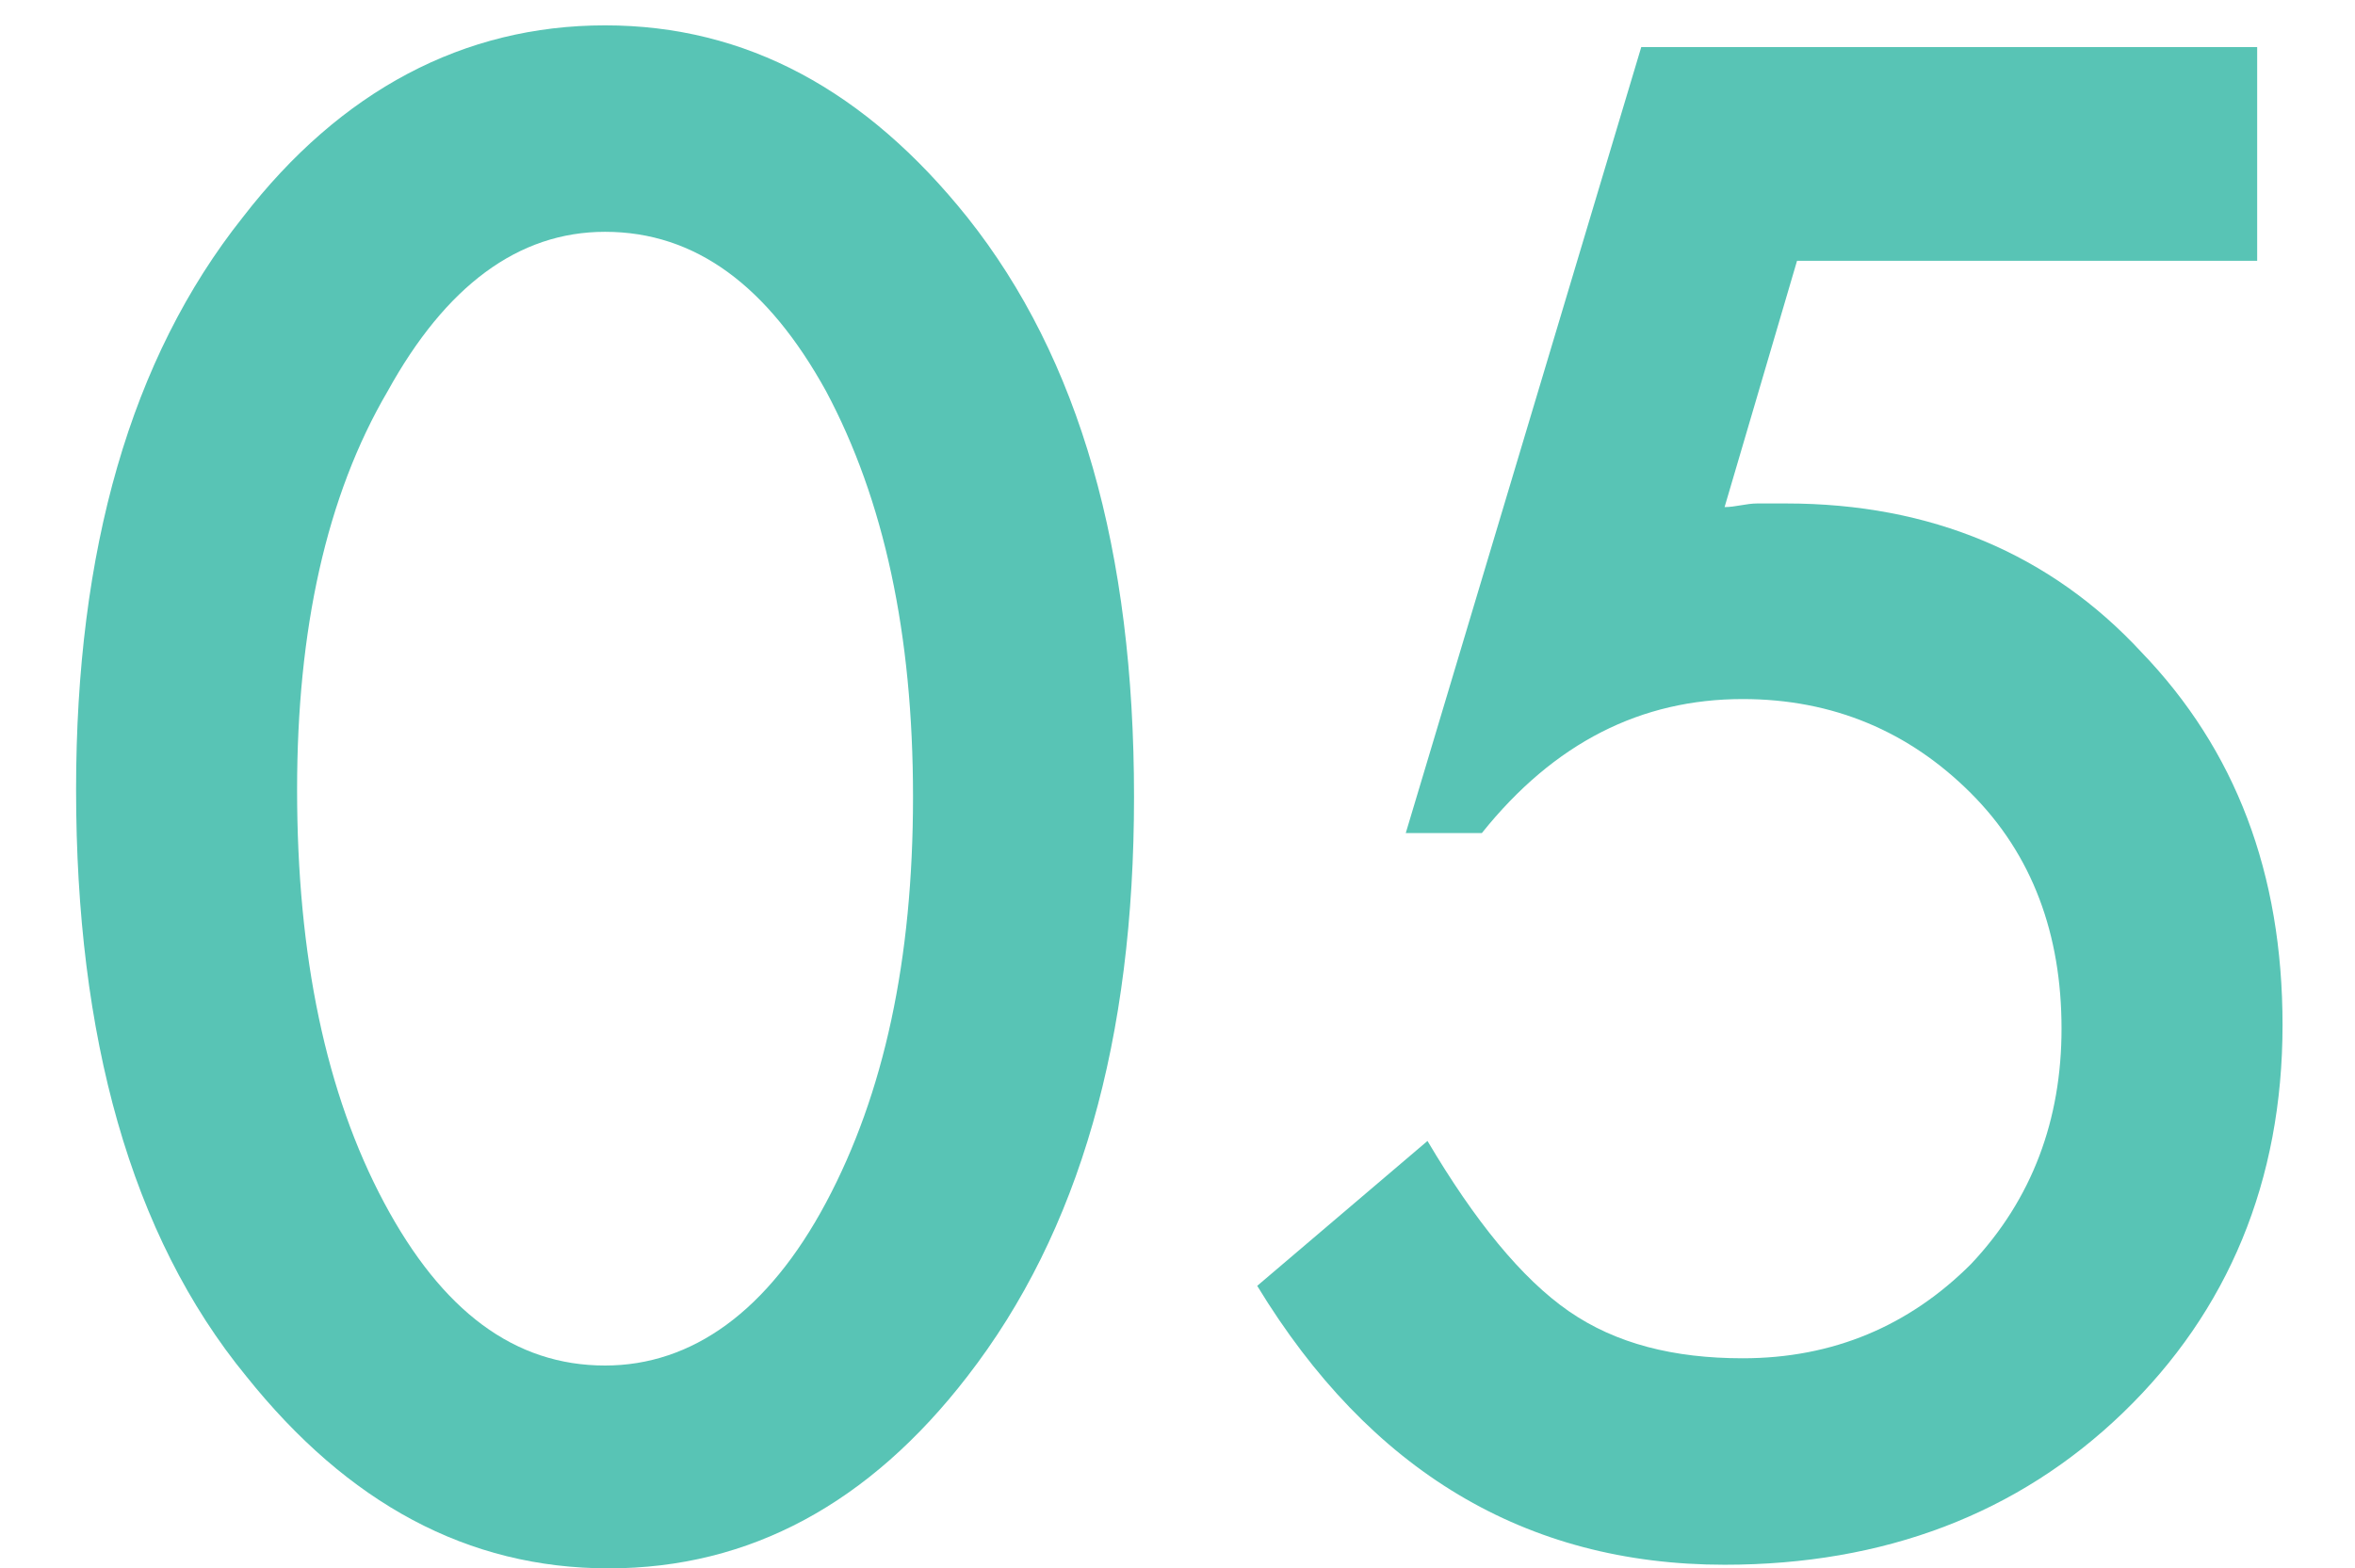
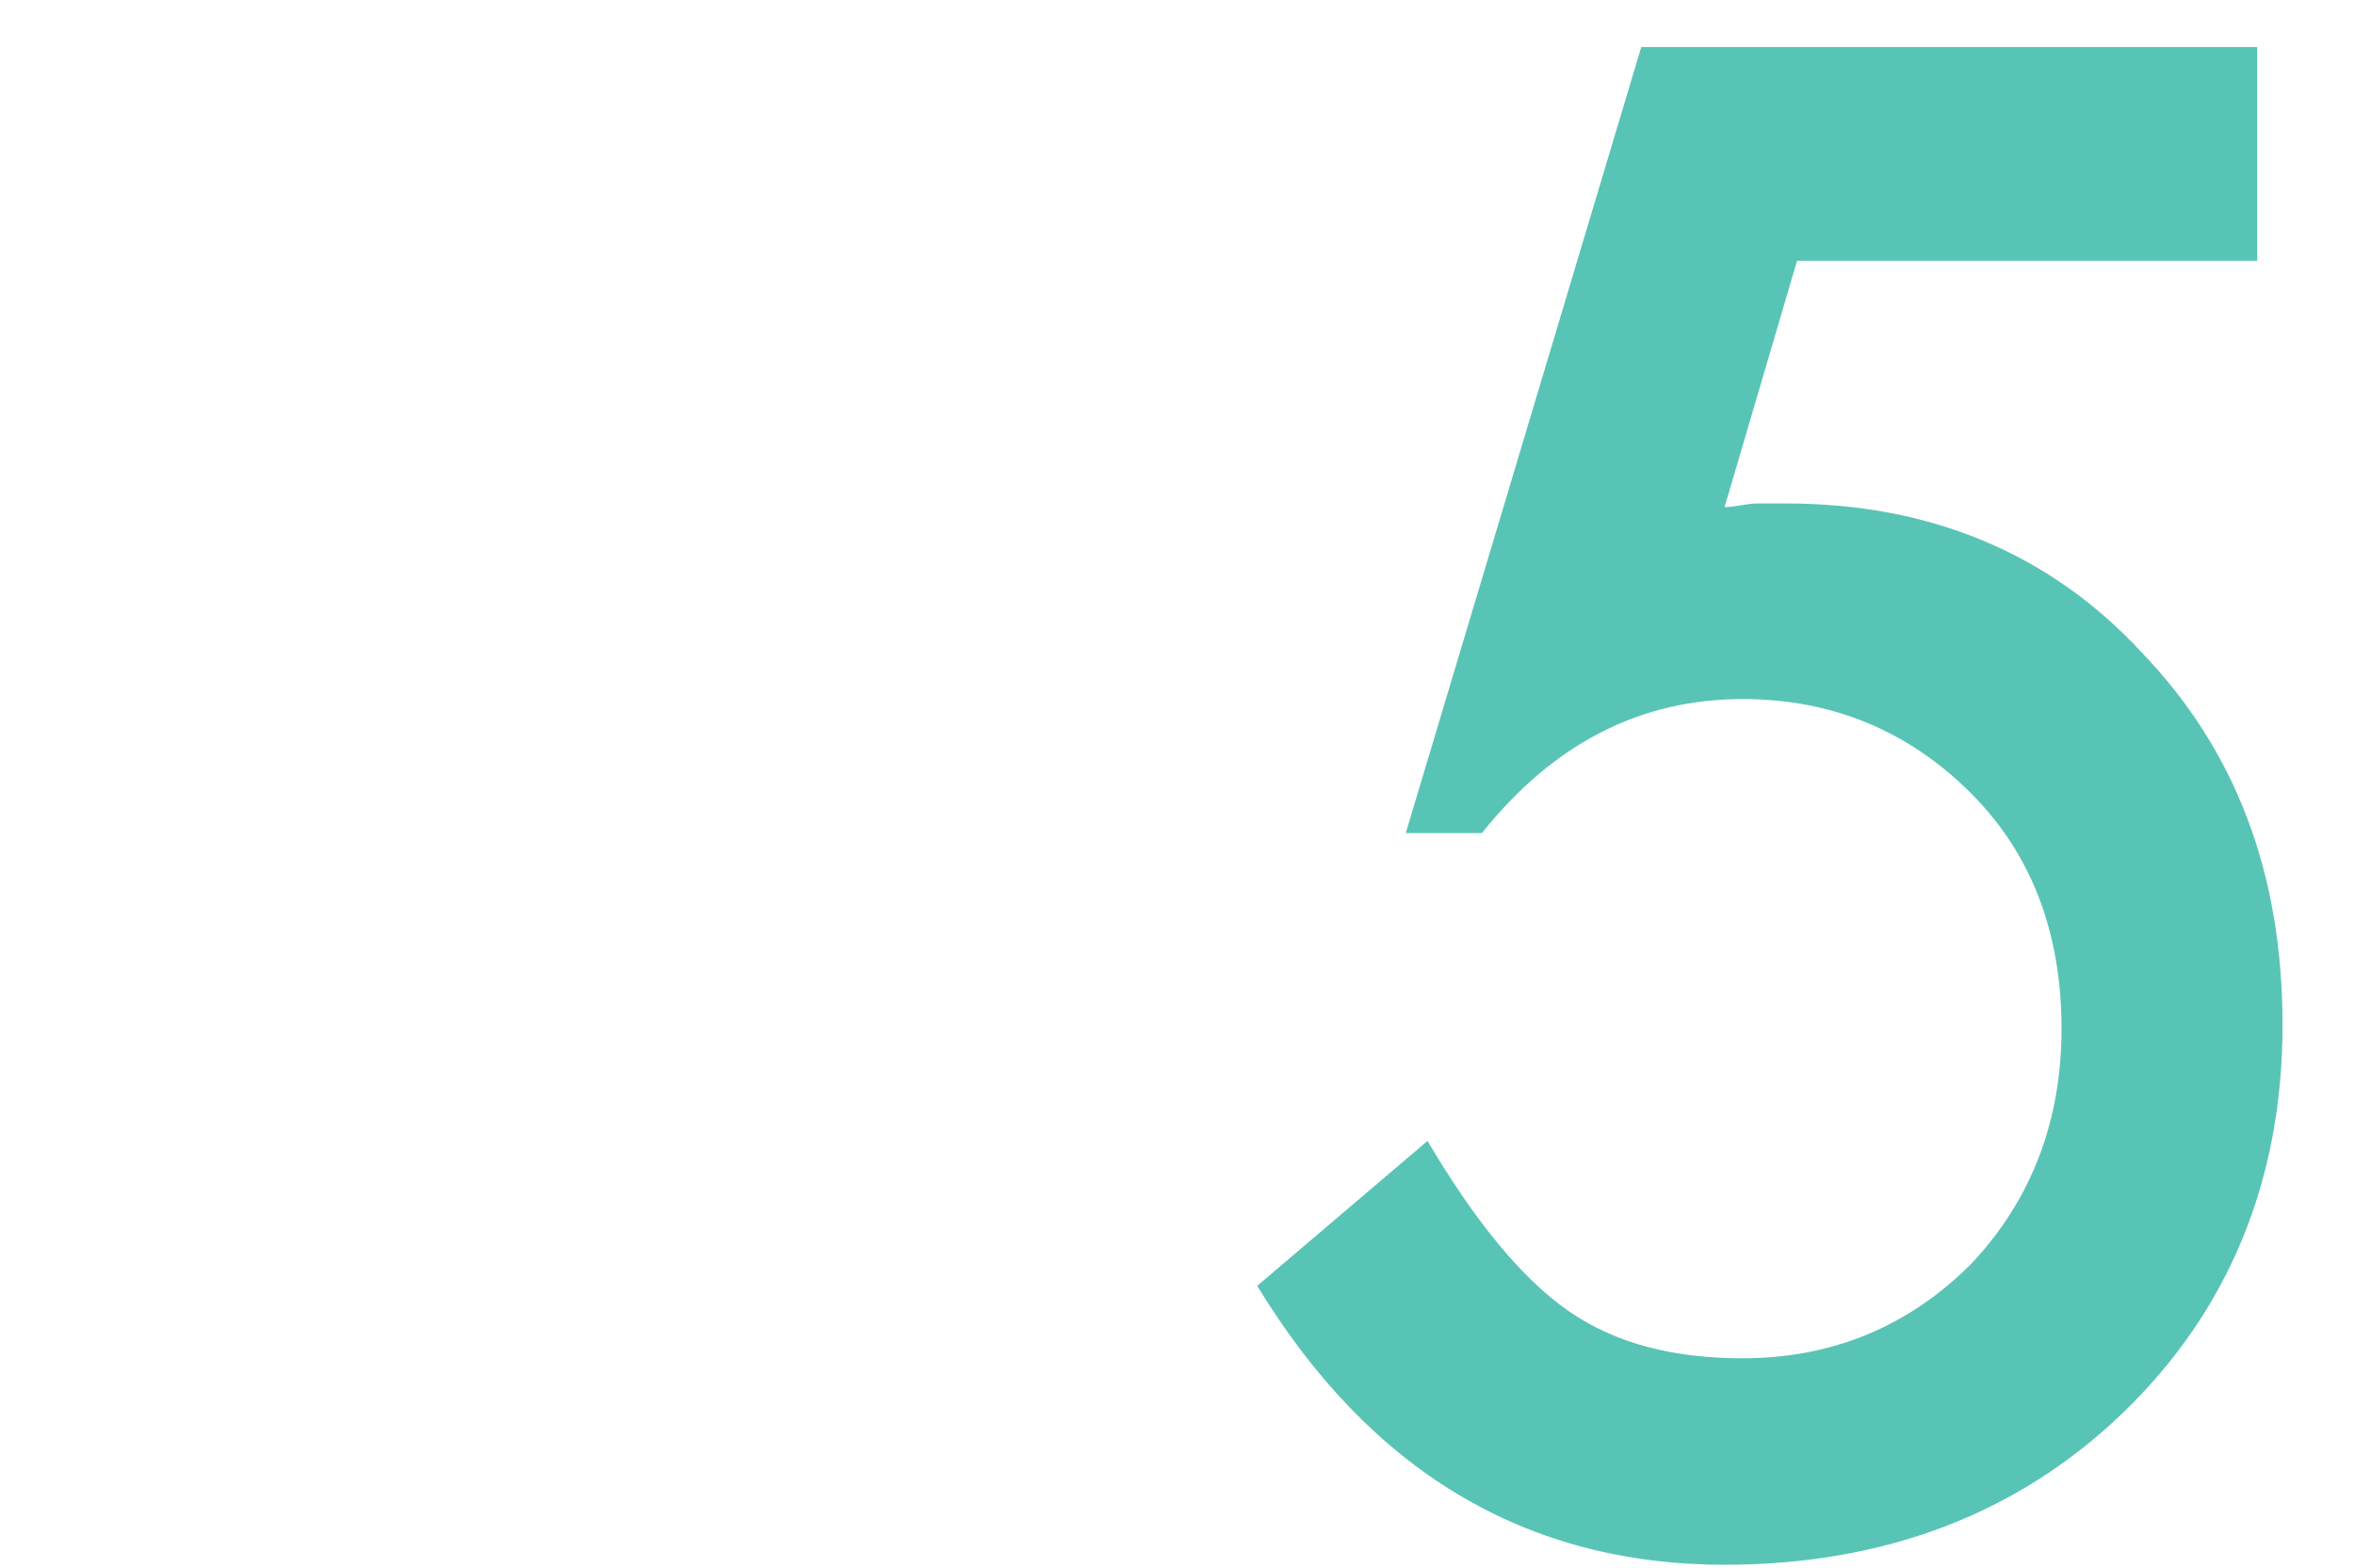
<svg xmlns="http://www.w3.org/2000/svg" version="1.1" id="レイヤー_1" x="0px" y="0px" viewBox="0 0 65 43.3" style="enable-background:new 0 0 65 43.3;" xml:space="preserve">
  <style type="text/css">
	.st0{fill:#58C4B5;}
</style>
  <g>
    <g>
-       <path class="st0" d="M2.1,21.8C2.1,15.2,3.6,9.9,6.7,6c2.7-3.5,6.1-5.3,10-5.3s7.2,1.8,10,5.3c3.1,3.9,4.6,9.2,4.6,16    c0,6.7-1.5,12-4.6,16c-2.7,3.5-6,5.3-9.9,5.3s-7.2-1.8-10-5.3C3.6,34.1,2.1,28.6,2.1,21.8z M8.2,21.8c0,4.6,0.8,8.4,2.4,11.4    s3.6,4.5,6.1,4.5c2.4,0,4.5-1.5,6.1-4.5s2.4-6.7,2.4-11.2s-0.8-8.2-2.4-11.2c-1.6-2.9-3.6-4.4-6.1-4.4c-2.4,0-4.4,1.5-6,4.4    C9,13.7,8.2,17.4,8.2,21.8z" />
      <path class="st0" d="M62.3,7.2H49.6l-2,6.8c0.3,0,0.6-0.1,0.9-0.1c0.3,0,0.5,0,0.8,0c4,0,7.3,1.4,9.8,4.1    c2.6,2.7,3.9,6.1,3.9,10.3c0,4.3-1.5,7.9-4.4,10.7s-6.6,4.2-11,4.2c-5.5,0-9.8-2.6-12.9-7.7l4.7-4c1.3,2.2,2.6,3.8,3.9,4.7    c1.3,0.9,2.9,1.3,4.8,1.3c2.5,0,4.6-0.9,6.3-2.6c1.7-1.8,2.5-4,2.5-6.5c0-2.6-0.8-4.8-2.5-6.5s-3.8-2.6-6.3-2.6    c-2.8,0-5.2,1.2-7.2,3.7h-2.1l6.5-21.7h17V7.2L62.3,7.2z" />
    </g>
  </g>
</svg>